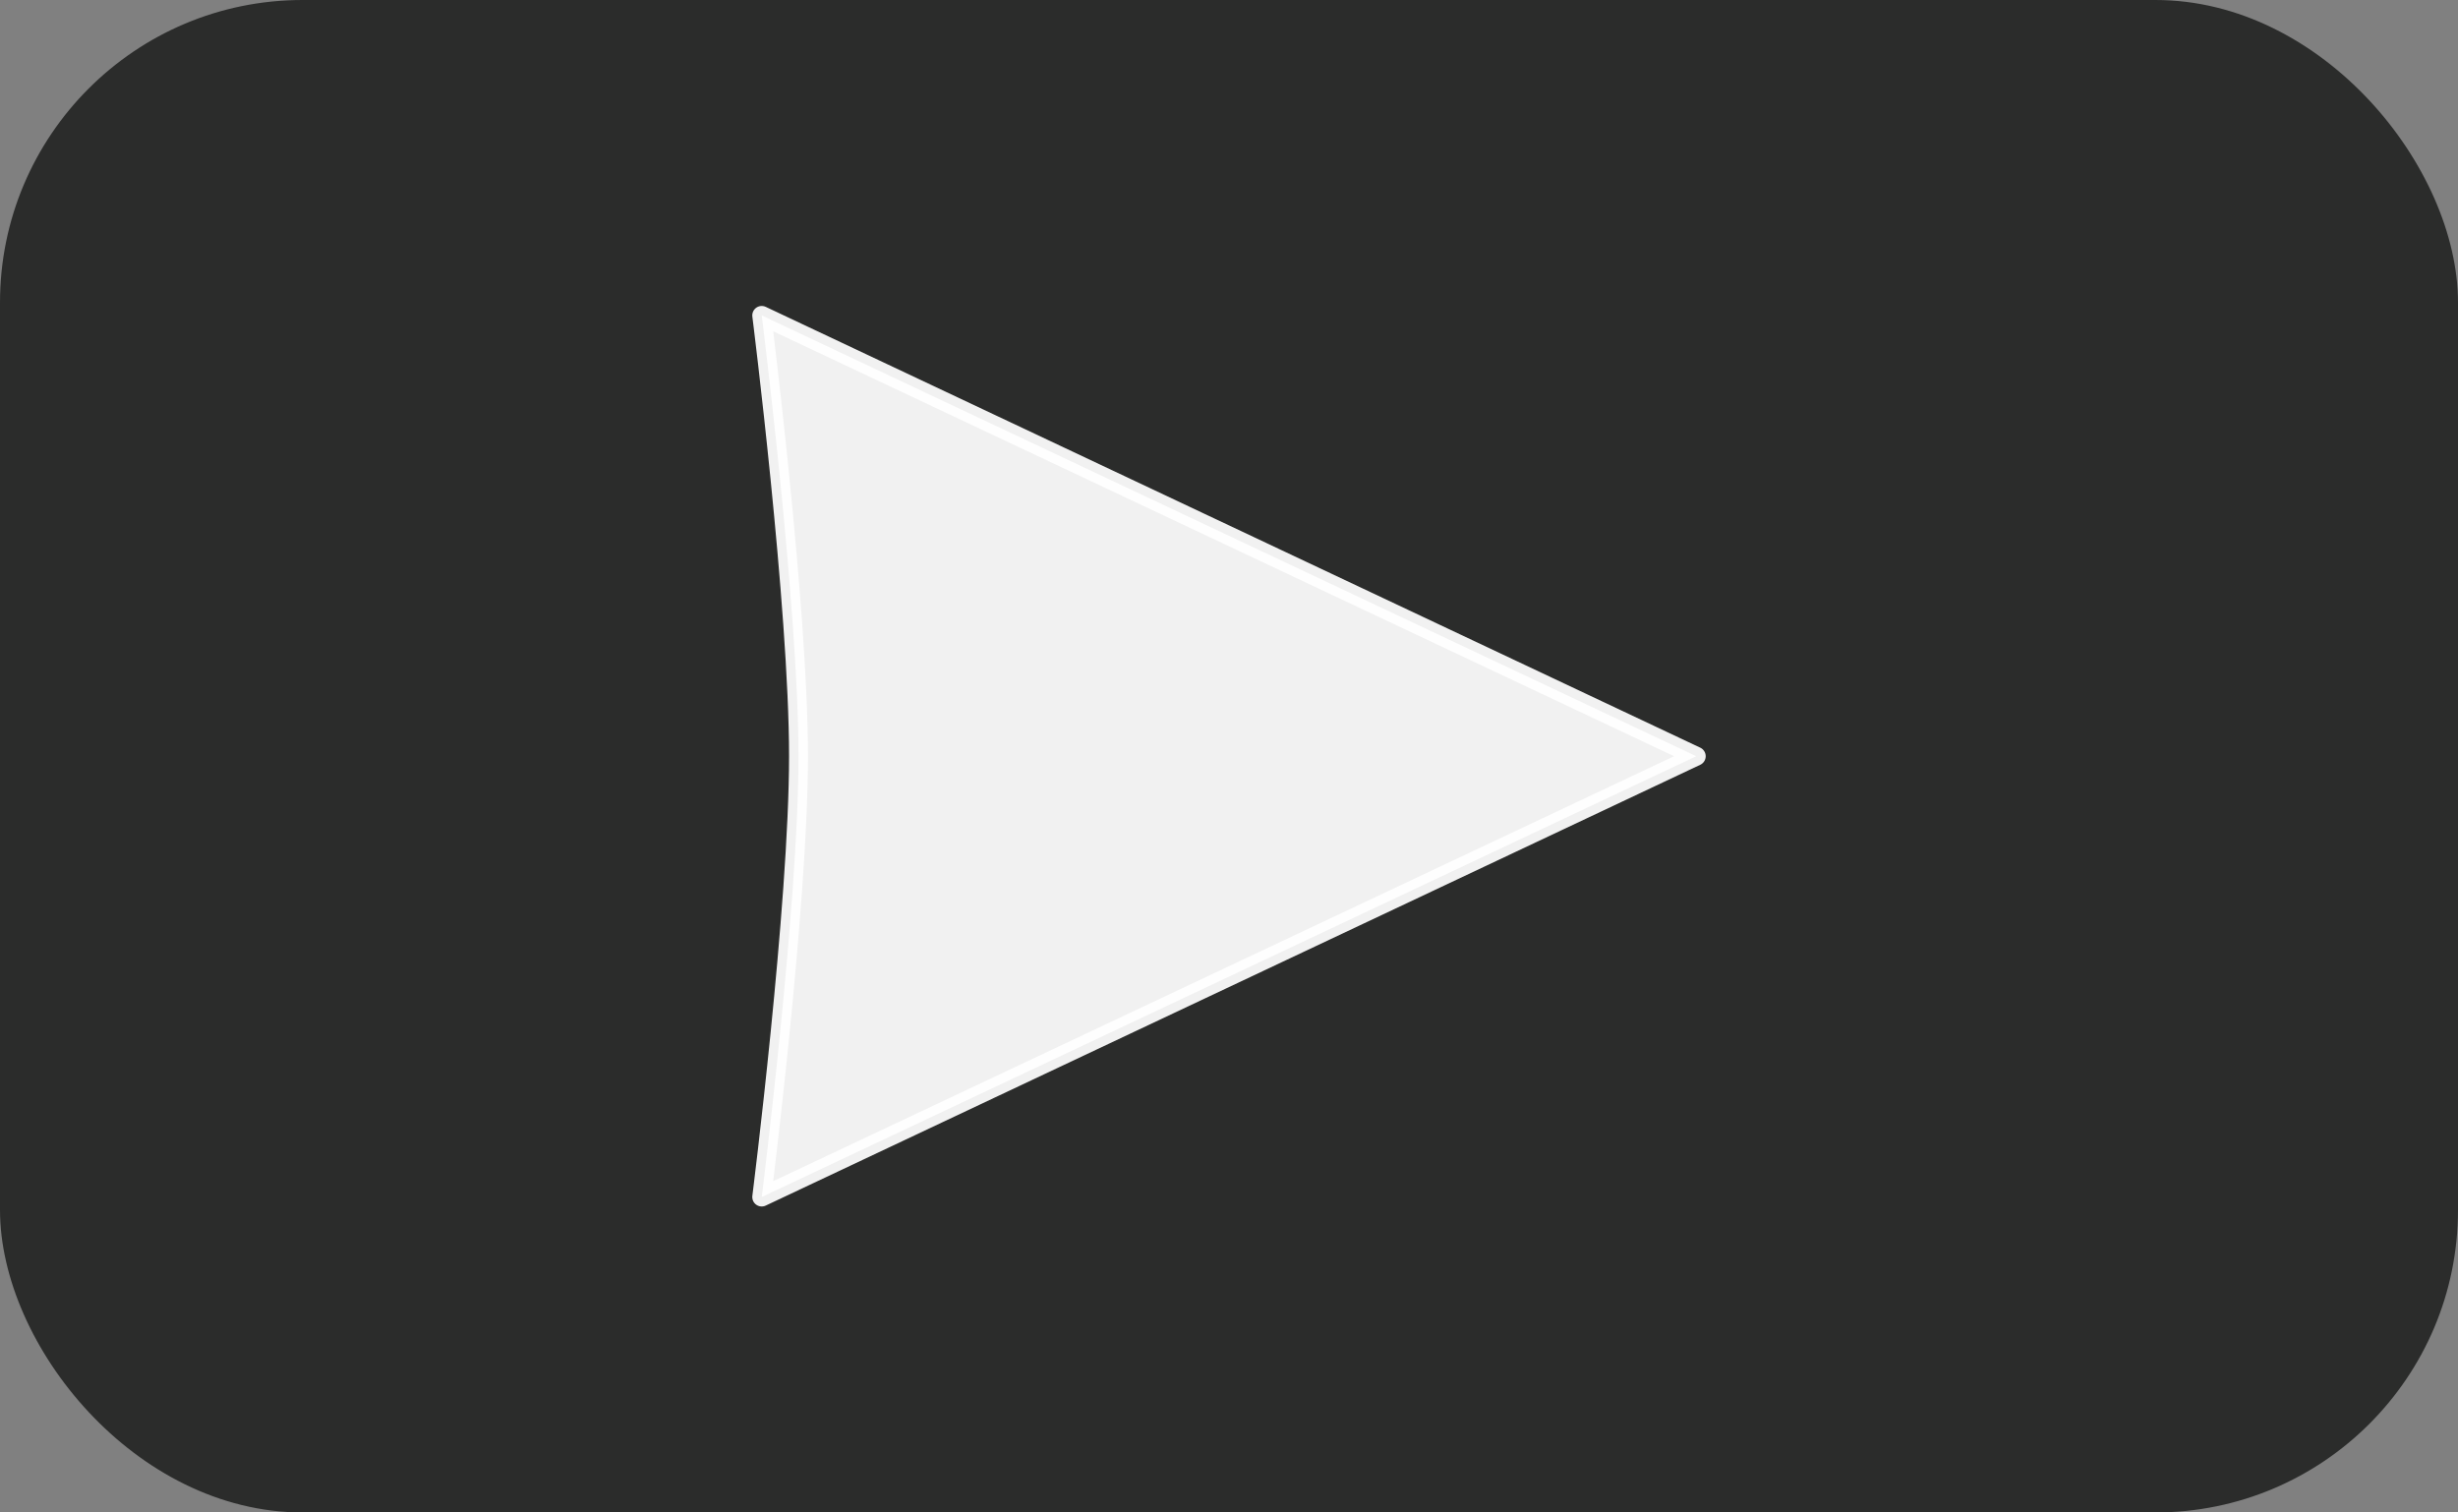
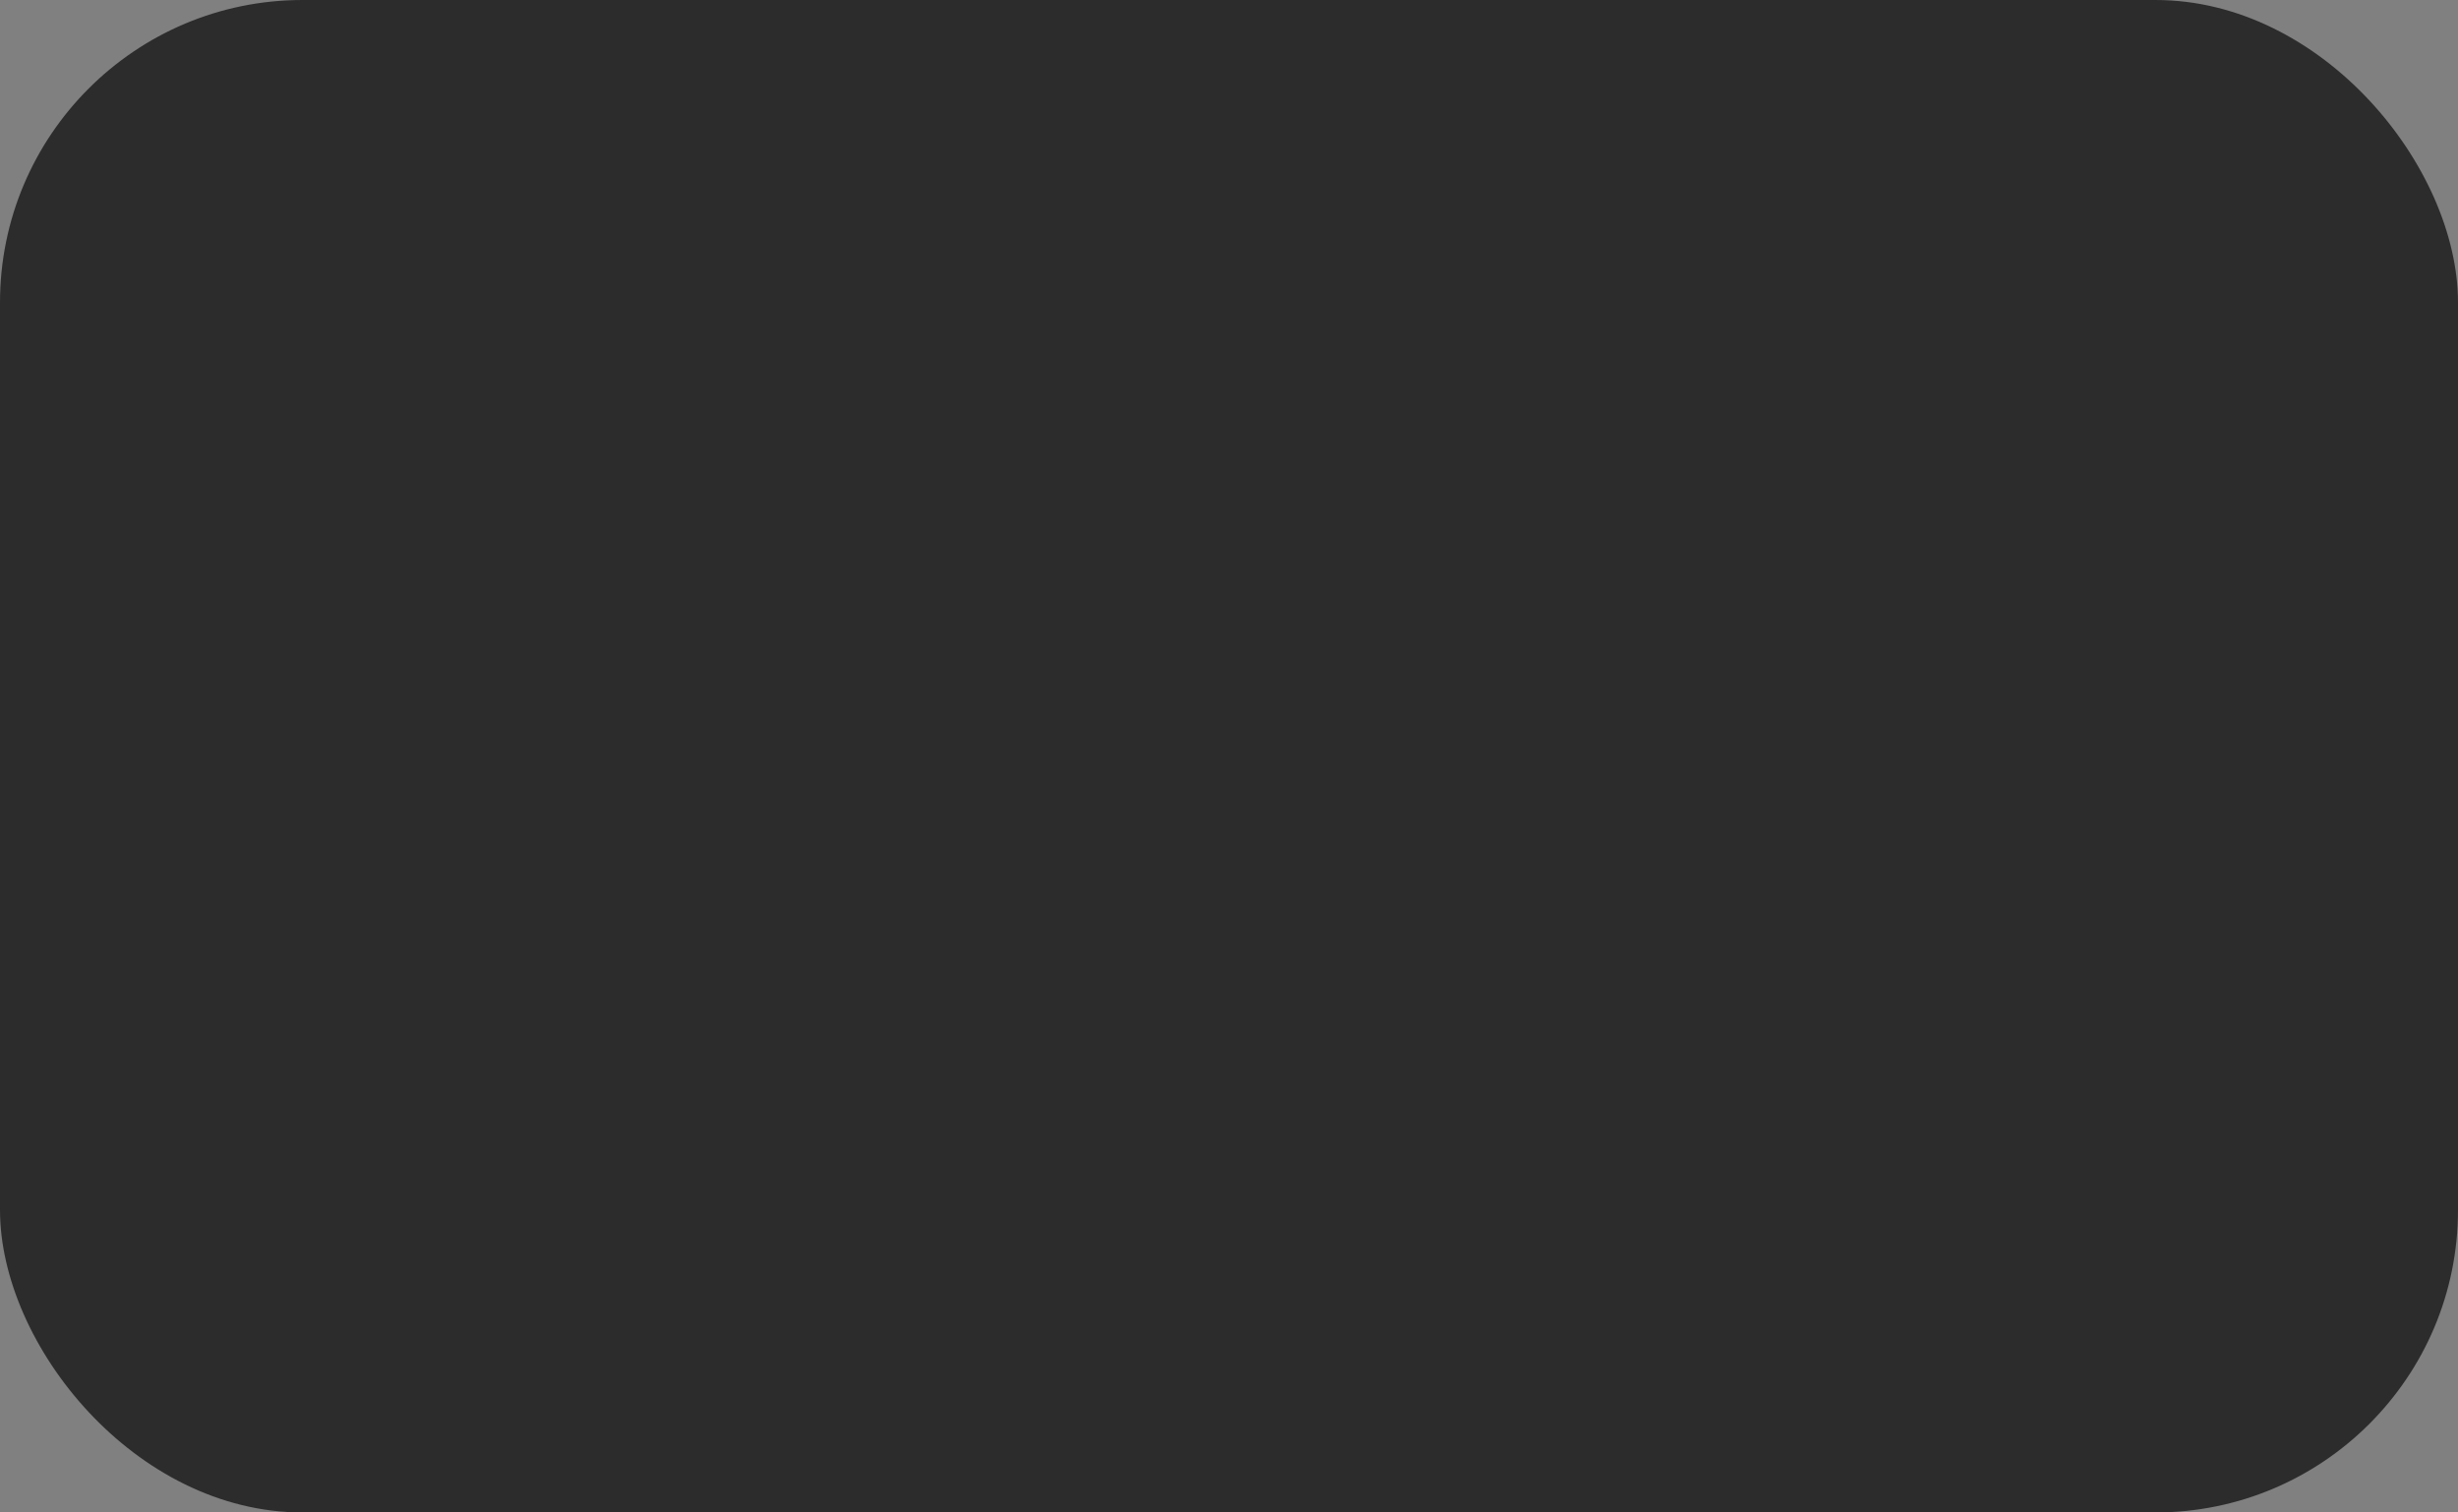
<svg xmlns="http://www.w3.org/2000/svg" xmlns:ns1="http://www.inkscape.org/namespaces/inkscape" xmlns:ns2="http://sodipodi.sourceforge.net/DTD/sodipodi-0.dtd" id="svg2" version="1.1" ns1:version="0.91 r13725" width="130" height="80" viewBox="0 0 130 80" ns2:docname="Video Play Icon.svg">
  <rect x="0" y="0" width="130" height="80" fill="#808080" stroke="none" />
  <defs id="defs6" />
  <ns2:namedview pagecolor="#ffffff" bordercolor="#666666" borderopacity="1" objecttolerance="10" gridtolerance="10" guidetolerance="10" ns1:pageopacity="0" ns1:pageshadow="2" ns1:window-width="968" ns1:window-height="1181" id="namedview4" showgrid="false" fit-margin-top="0" fit-margin-left="0" fit-margin-right="0" fit-margin-bottom="0" ns1:zoom="1.4142136" ns1:cx="-18.495341" ns1:cy="-30.966058" ns1:window-x="0" ns1:window-y="19" ns1:window-maximized="0" ns1:current-layer="g4144">
    <ns1:grid type="xygrid" id="grid4138" originx="-75.407" originy="-212.113" />
  </ns2:namedview>
  <g id="g4144" transform="translate(56.114,-923.889)">
    <rect ry="16" rx="16" y="923.889" x="-56.114" height="80" width="130" id="rect4142" style="opacity:1;fill:#0b0d0c;fill-opacity:0.725;fill-rule:nonzero;stroke:none;stroke-width:1;stroke-linecap:round;stroke-linejoin:round;stroke-miterlimit:4;stroke-dasharray:none;stroke-dashoffset:0;stroke-opacity:1" />
-     <path ns1:connector-curvature="0" id="path4140" d="m -15.827,940.573 49.425,23.316 -49.425,23.316 c 0,0 1.945,-15.427 1.945,-23.316 0,-7.889 -1.945,-23.316 -1.945,-23.316 z" style="opacity:0.93;fill:#ffffff;fill-opacity:1;fill-rule:nonzero;stroke:#ffffff;stroke-width:1;stroke-linecap:round;stroke-linejoin:round;stroke-miterlimit:4;stroke-dasharray:none;stroke-dashoffset:0;stroke-opacity:1" ns2:nodetypes="ccczc" />
  </g>
</svg>